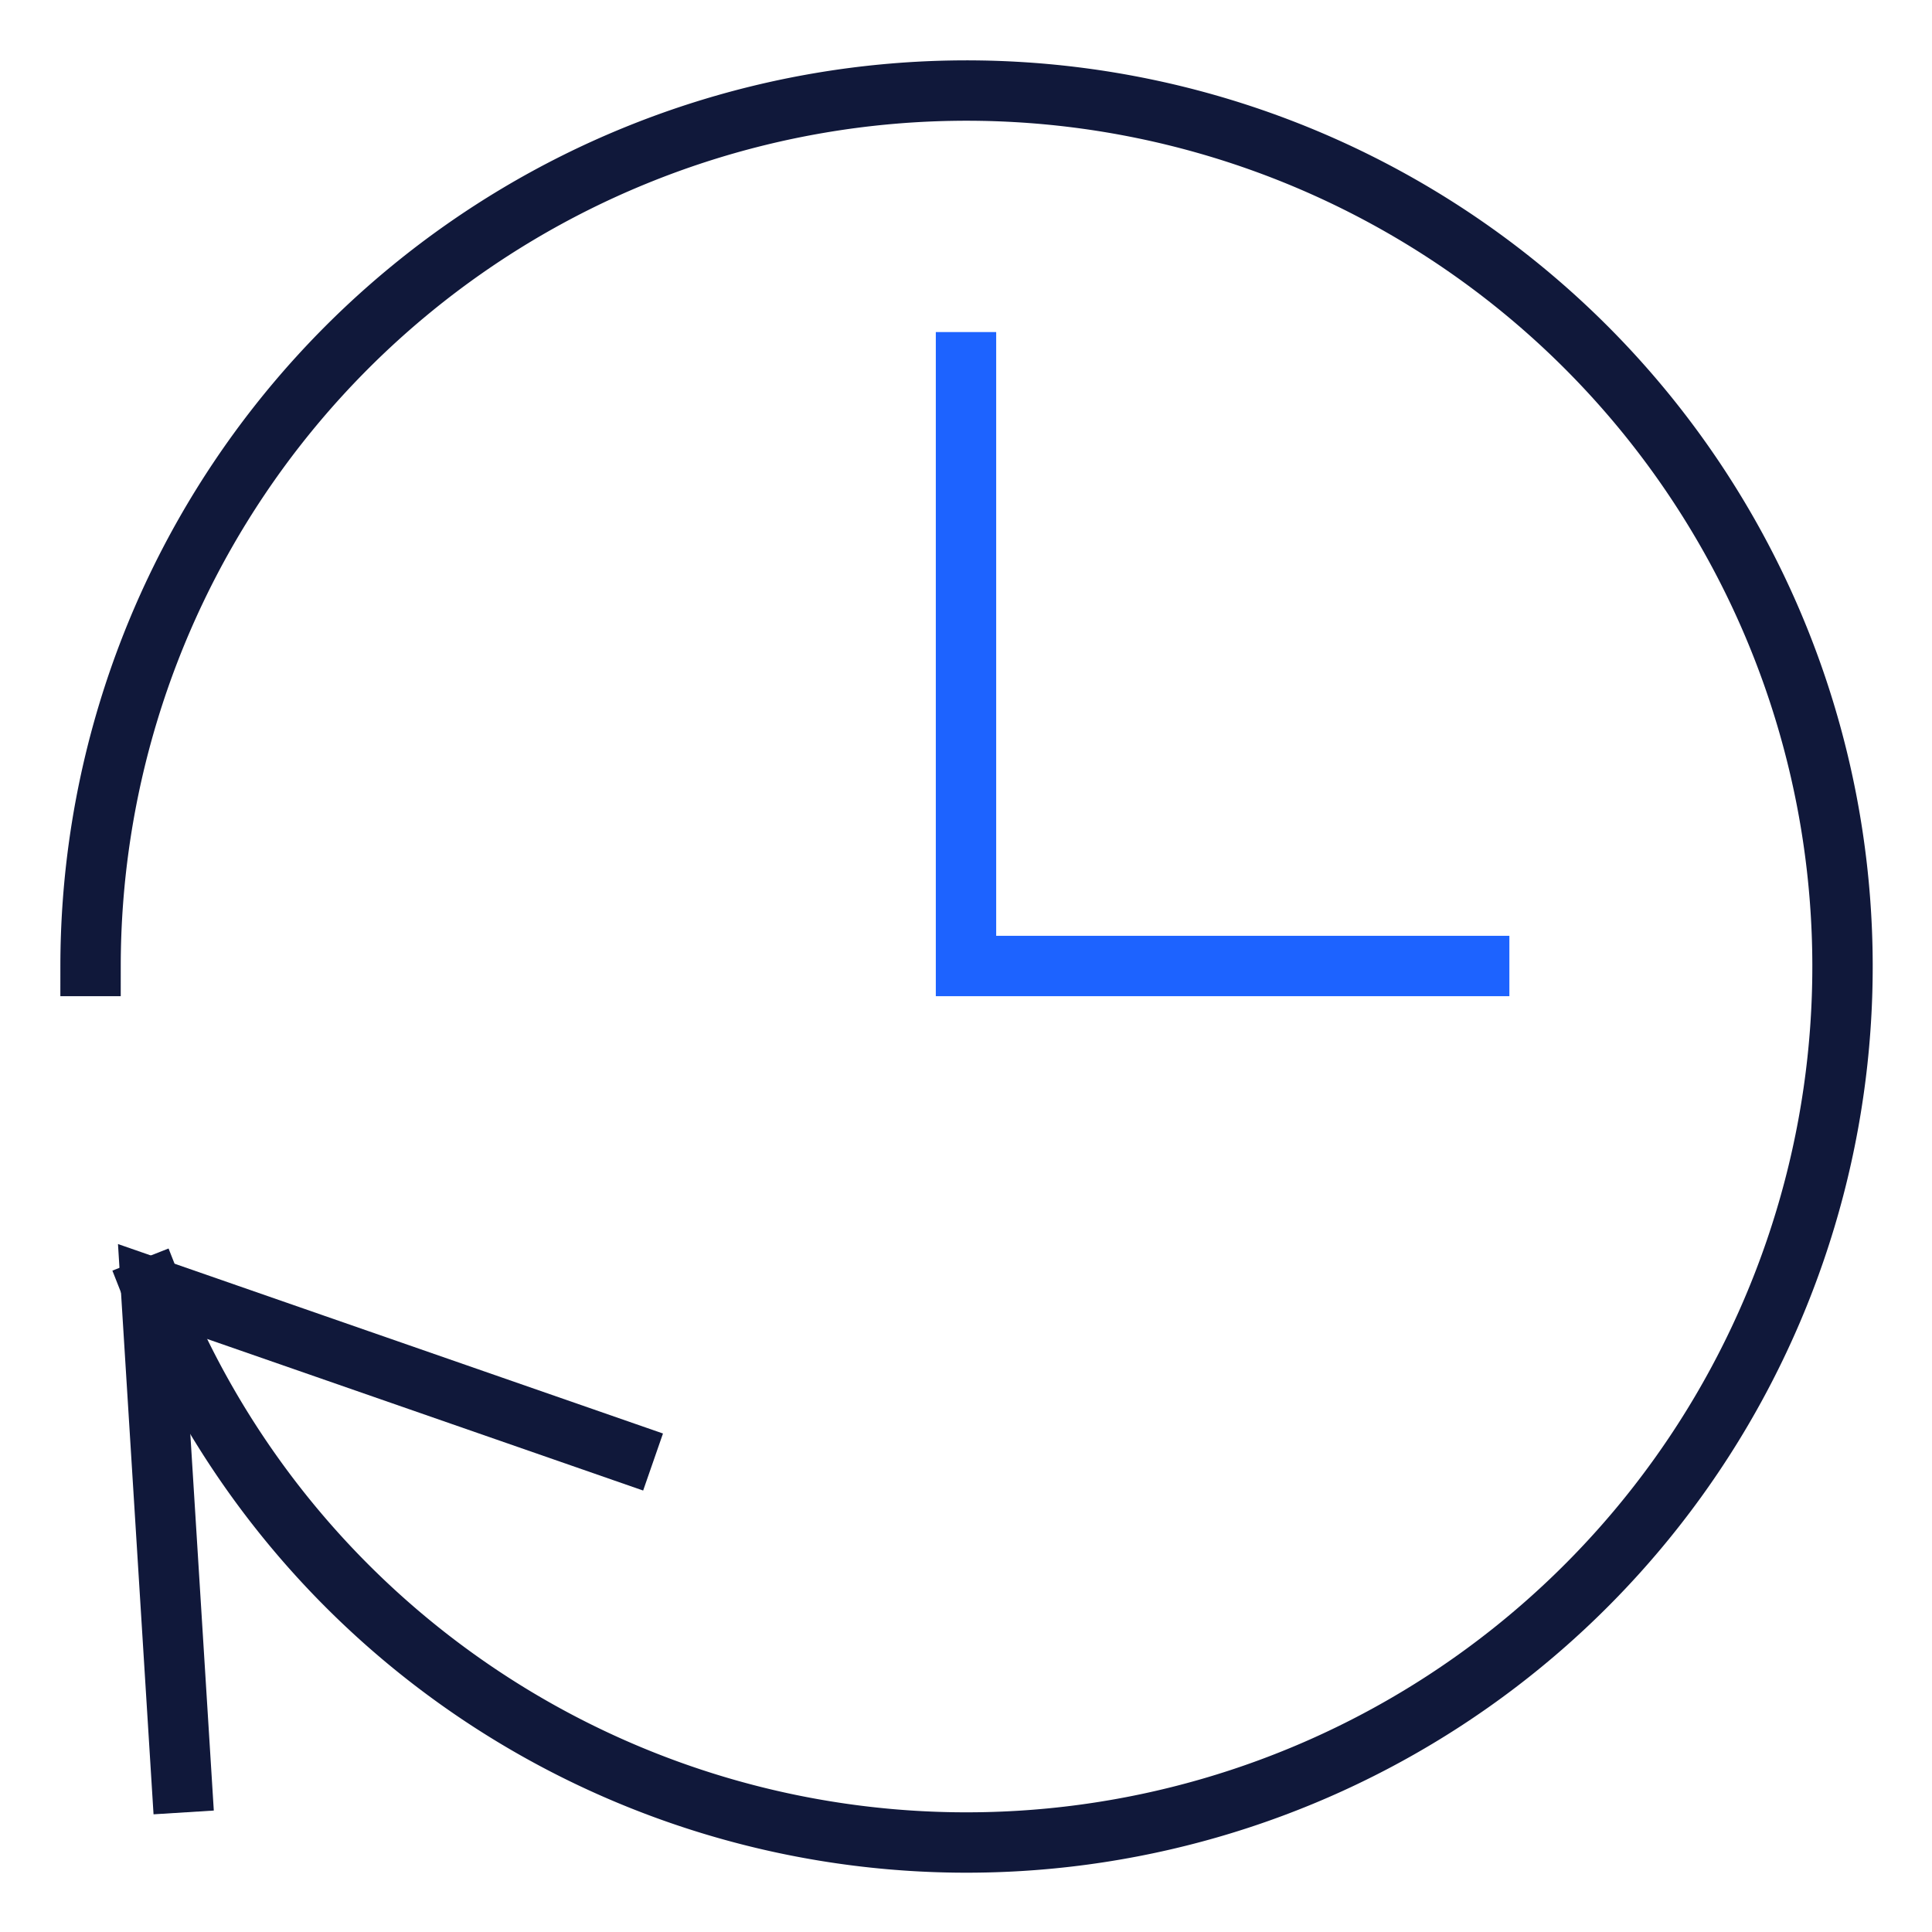
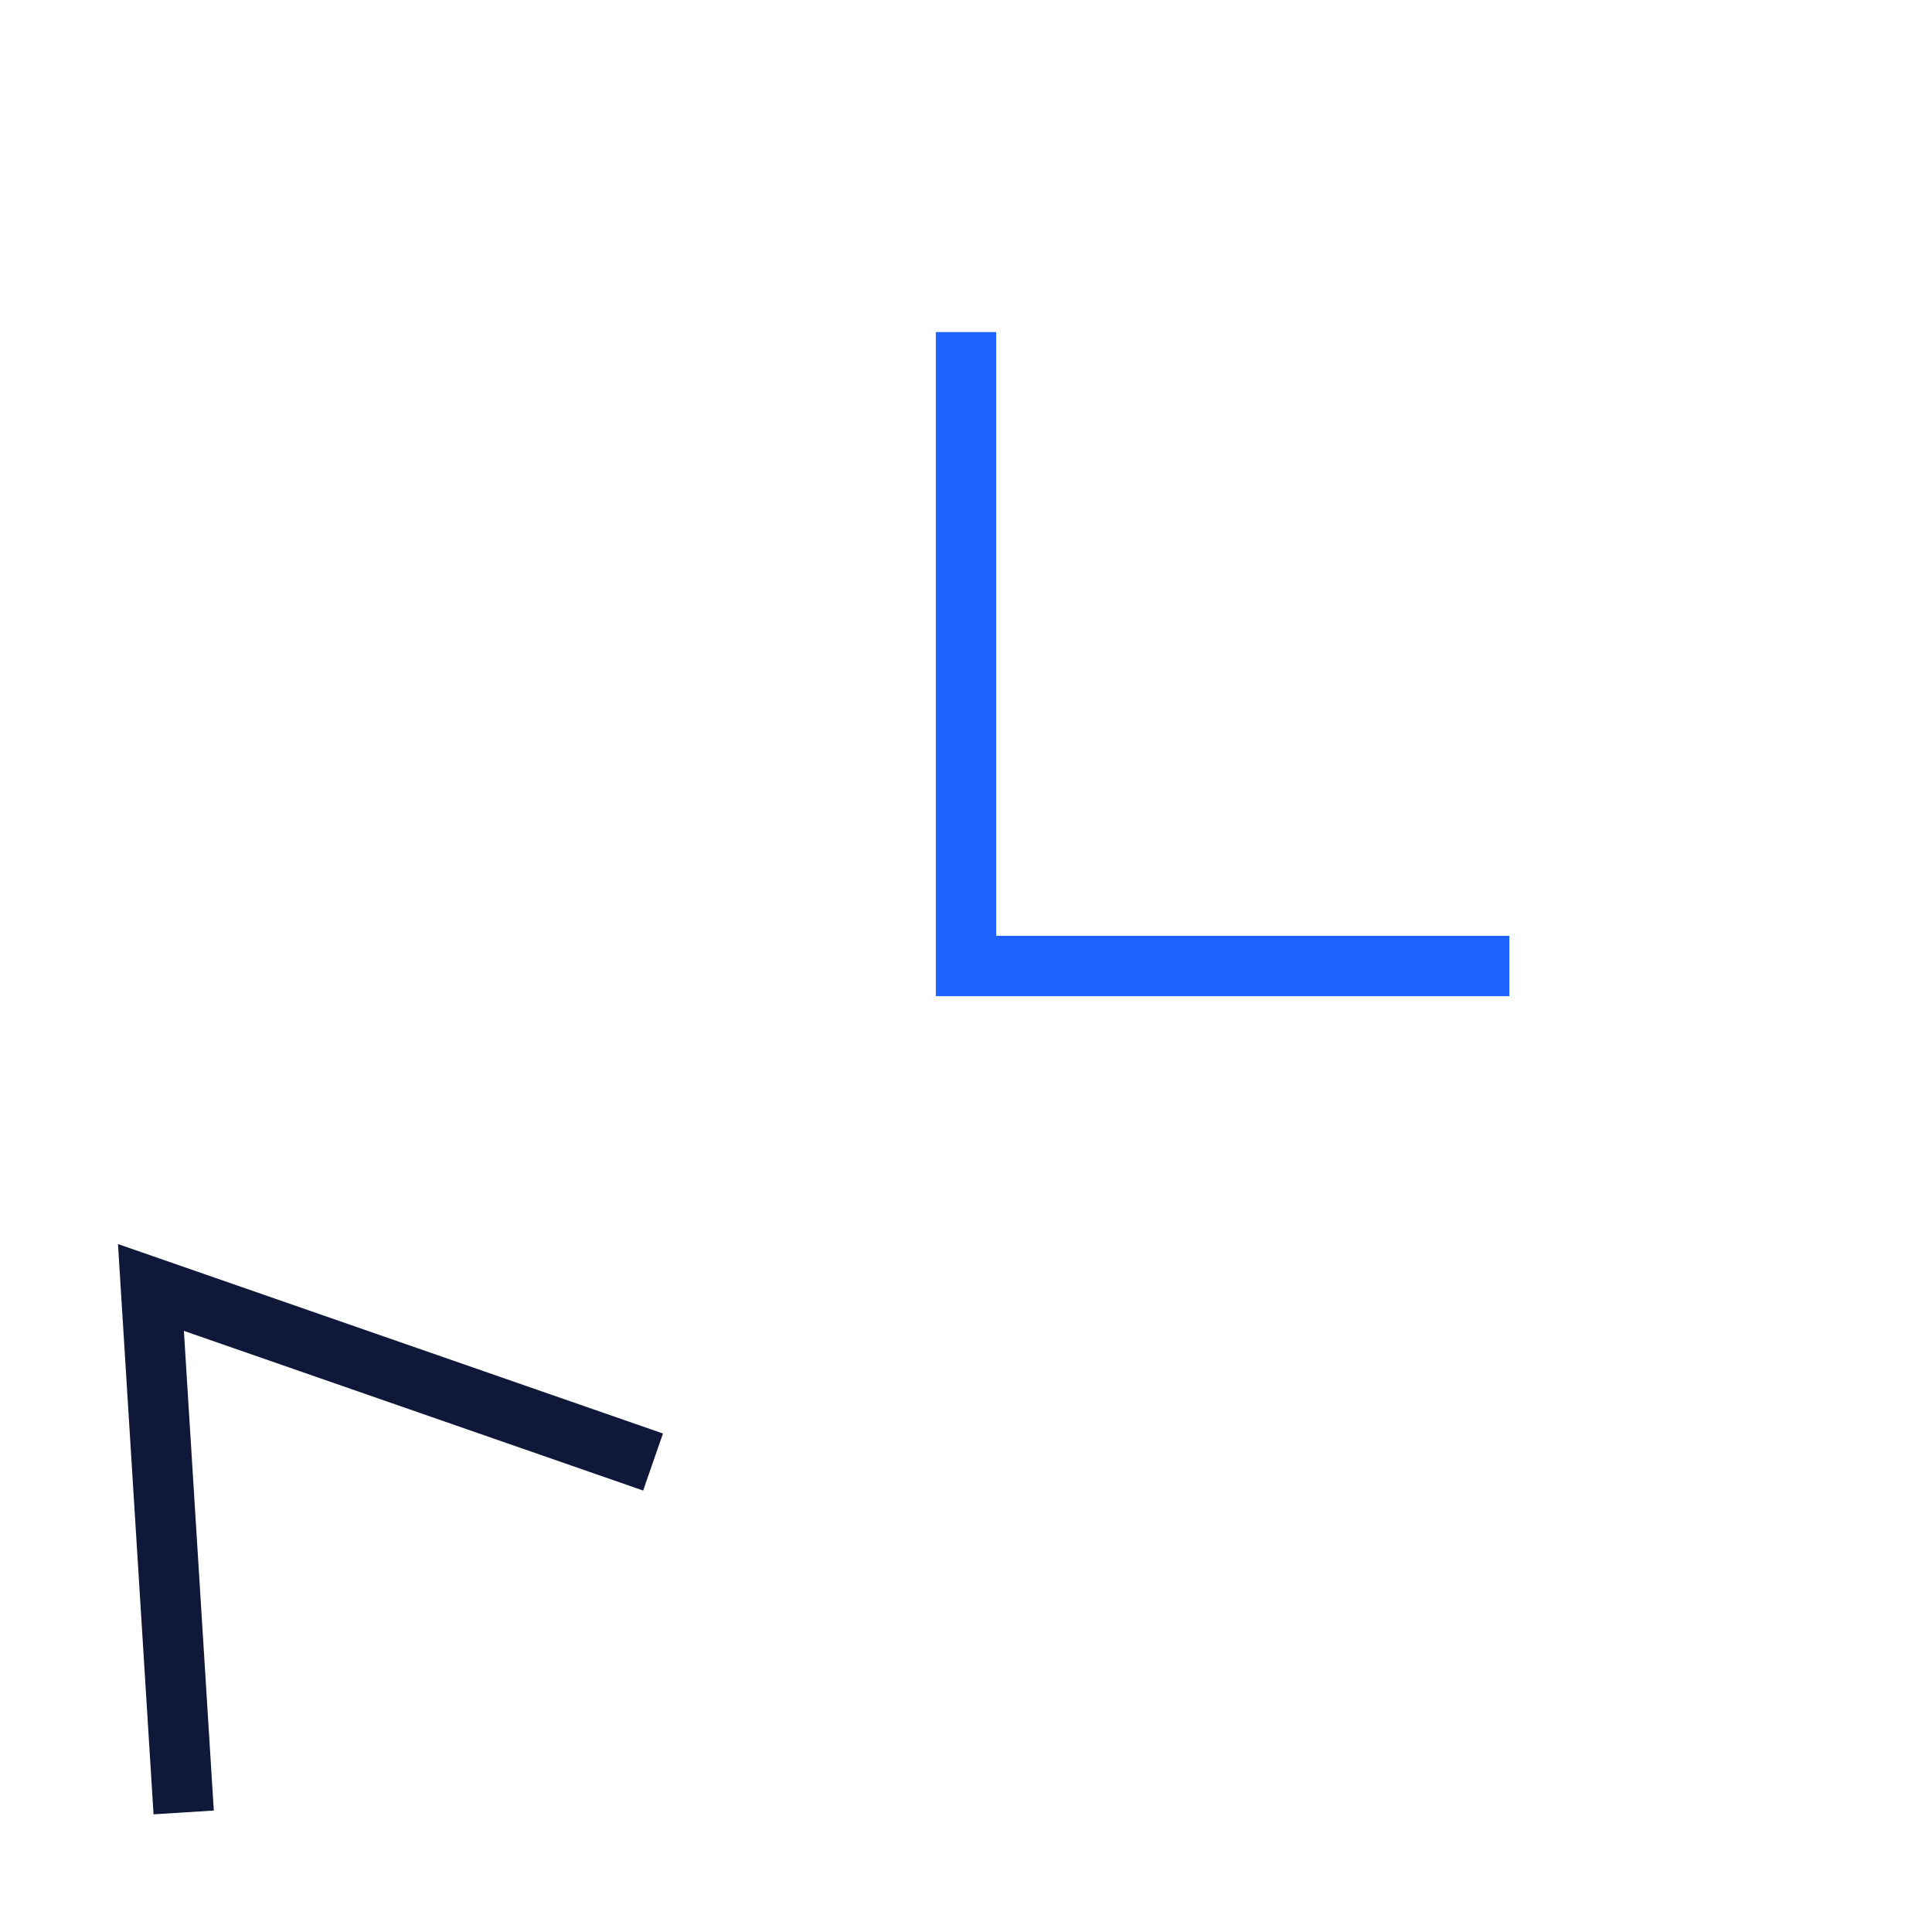
<svg xmlns="http://www.w3.org/2000/svg" width="64" height="64" viewBox="0 0 64 64">
  <g class="nc-icon-wrapper" stroke-linecap="square" stroke-linejoin="miter" stroke-width="2" fill="none" stroke="#10183a" stroke-miterlimit="10">
    <polyline points="32 12 32 32 49 32" stroke="#1d63ff" />
-     <path data-cap="butt" d="M5.02,42.655A29.018,29.018,0,1,0,3,32" stroke-linecap="butt" />
    <polyline points="6.022 59.041 5 42.649 20.689 48.103" />
  </g>
</svg>